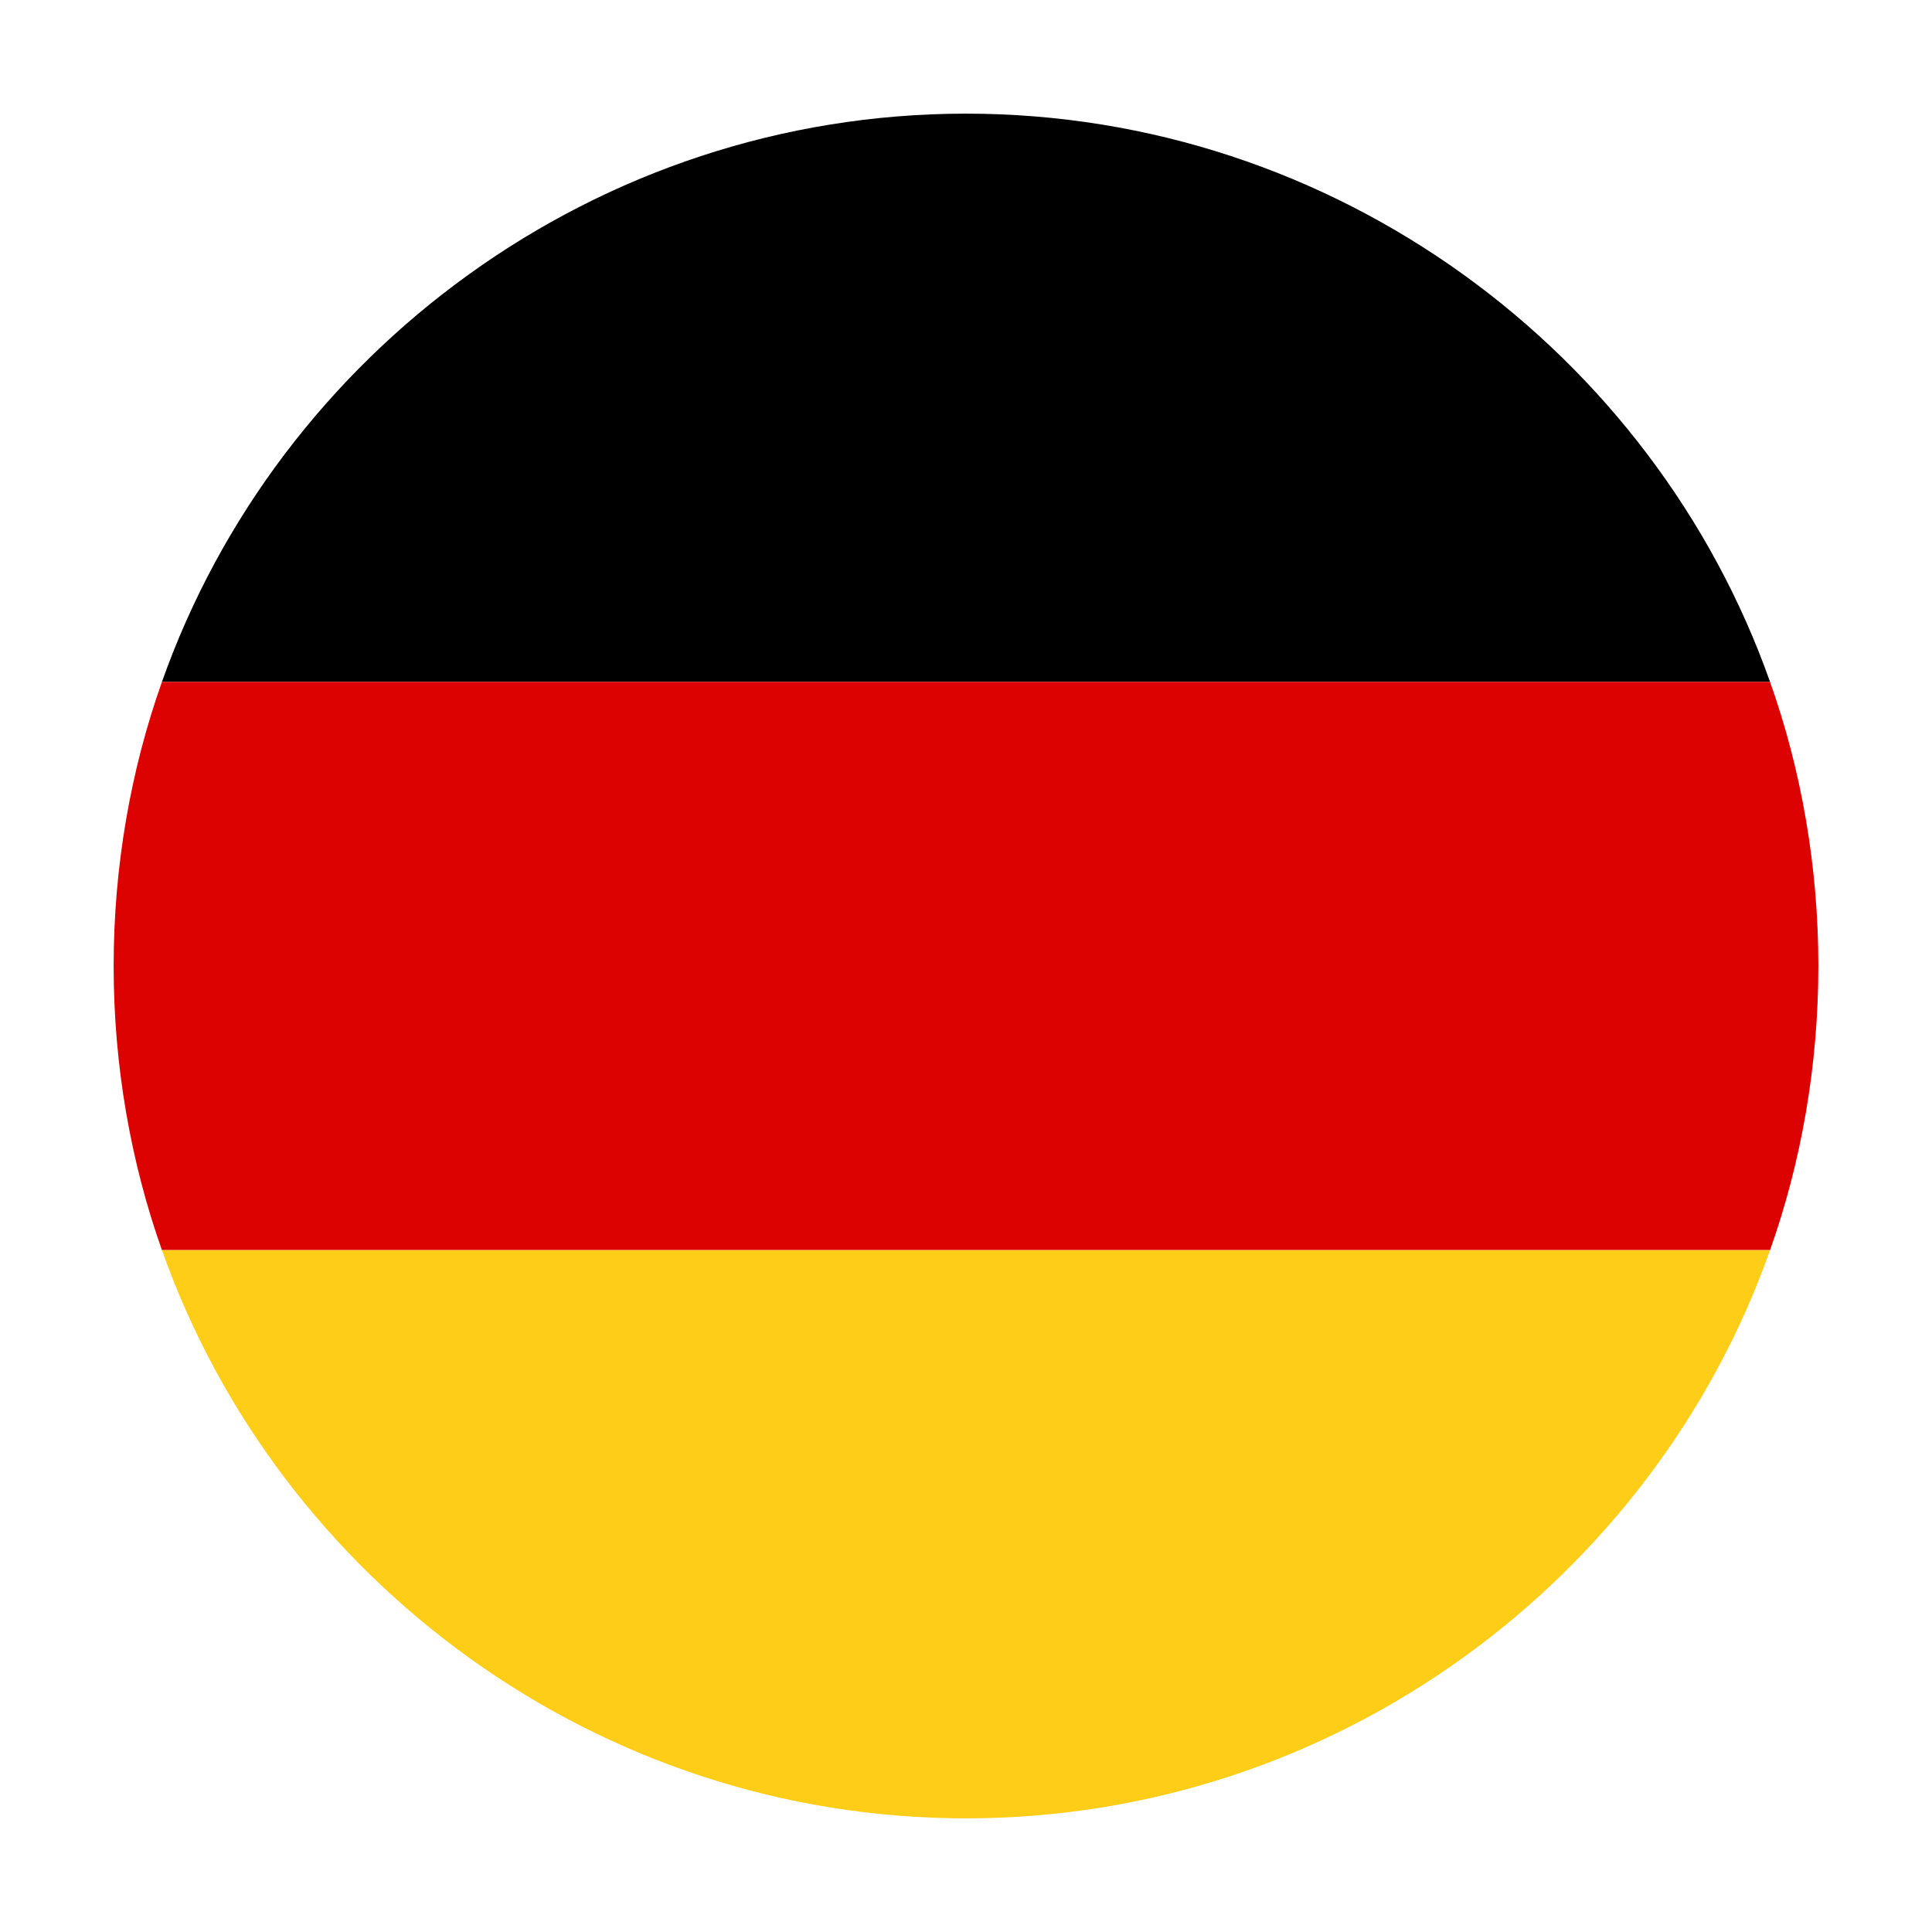
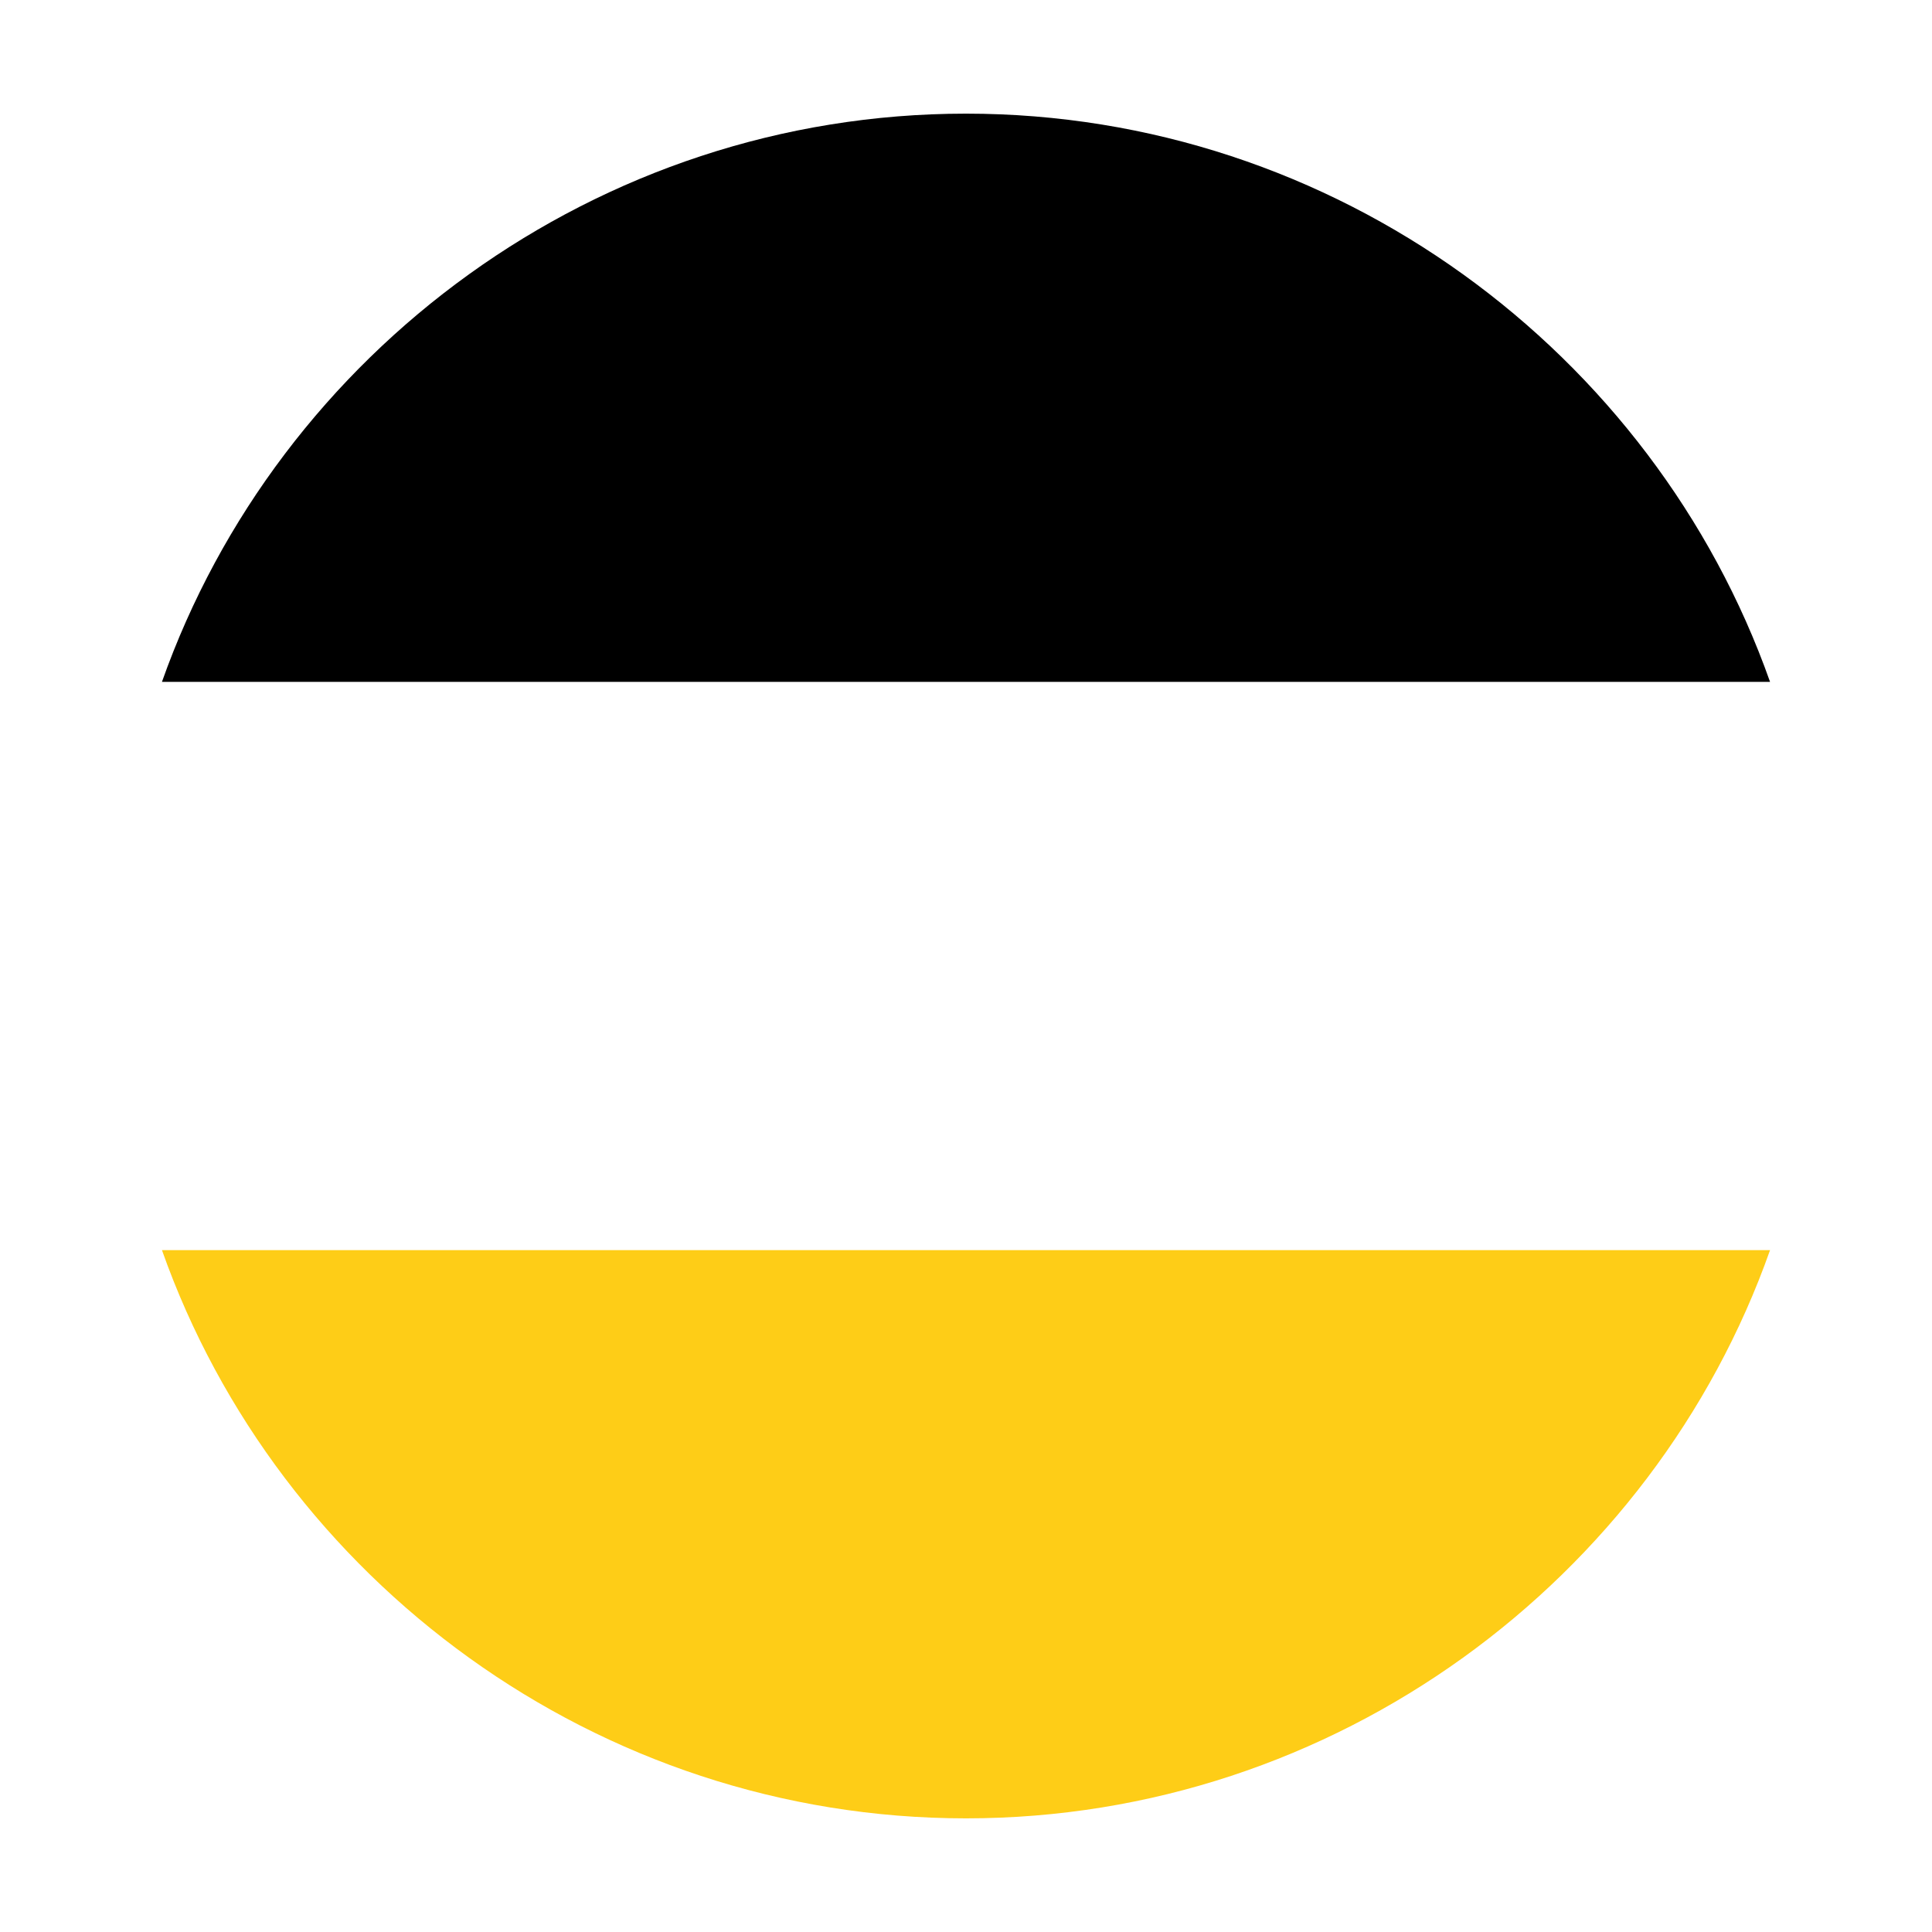
<svg xmlns="http://www.w3.org/2000/svg" width="68" height="68" fill="none">
  <g filter="url(#filter0_d)">
    <path d="M34 0C21 0 9.8 8.4 5.7 20h56.6C58.2 8.4 47 0 34 0z" fill="#000" />
-     <path d="M64 30c0-3.5-.6-6.9-1.7-10H5.7C4.6 23.1 4 26.5 4 30s.6 6.9 1.7 10h56.6c1.1-3.1 1.7-6.5 1.7-10z" fill="#DC0201" />
    <path d="M5.7 40C9.8 51.6 21 60 34 60s24.2-8.4 28.3-20H5.7z" fill="#FECD17" />
  </g>
  <defs>
    <filter id="filter0_d" x="0" y="0" width="68" height="68" filterUnits="userSpaceOnUse" color-interpolation-filters="sRGB">
      <feFlood flood-opacity="0" result="BackgroundImageFix" />
      <feColorMatrix in="SourceAlpha" values="0 0 0 0 0 0 0 0 0 0 0 0 0 0 0 0 0 0 127 0" />
      <feOffset dy="4" />
      <feGaussianBlur stdDeviation="2" />
      <feColorMatrix values="0 0 0 0 0 0 0 0 0 0 0 0 0 0 0 0 0 0 0.25 0" />
      <feBlend in2="BackgroundImageFix" result="effect1_dropShadow" />
      <feBlend in="SourceGraphic" in2="effect1_dropShadow" result="shape" />
    </filter>
  </defs>
</svg>